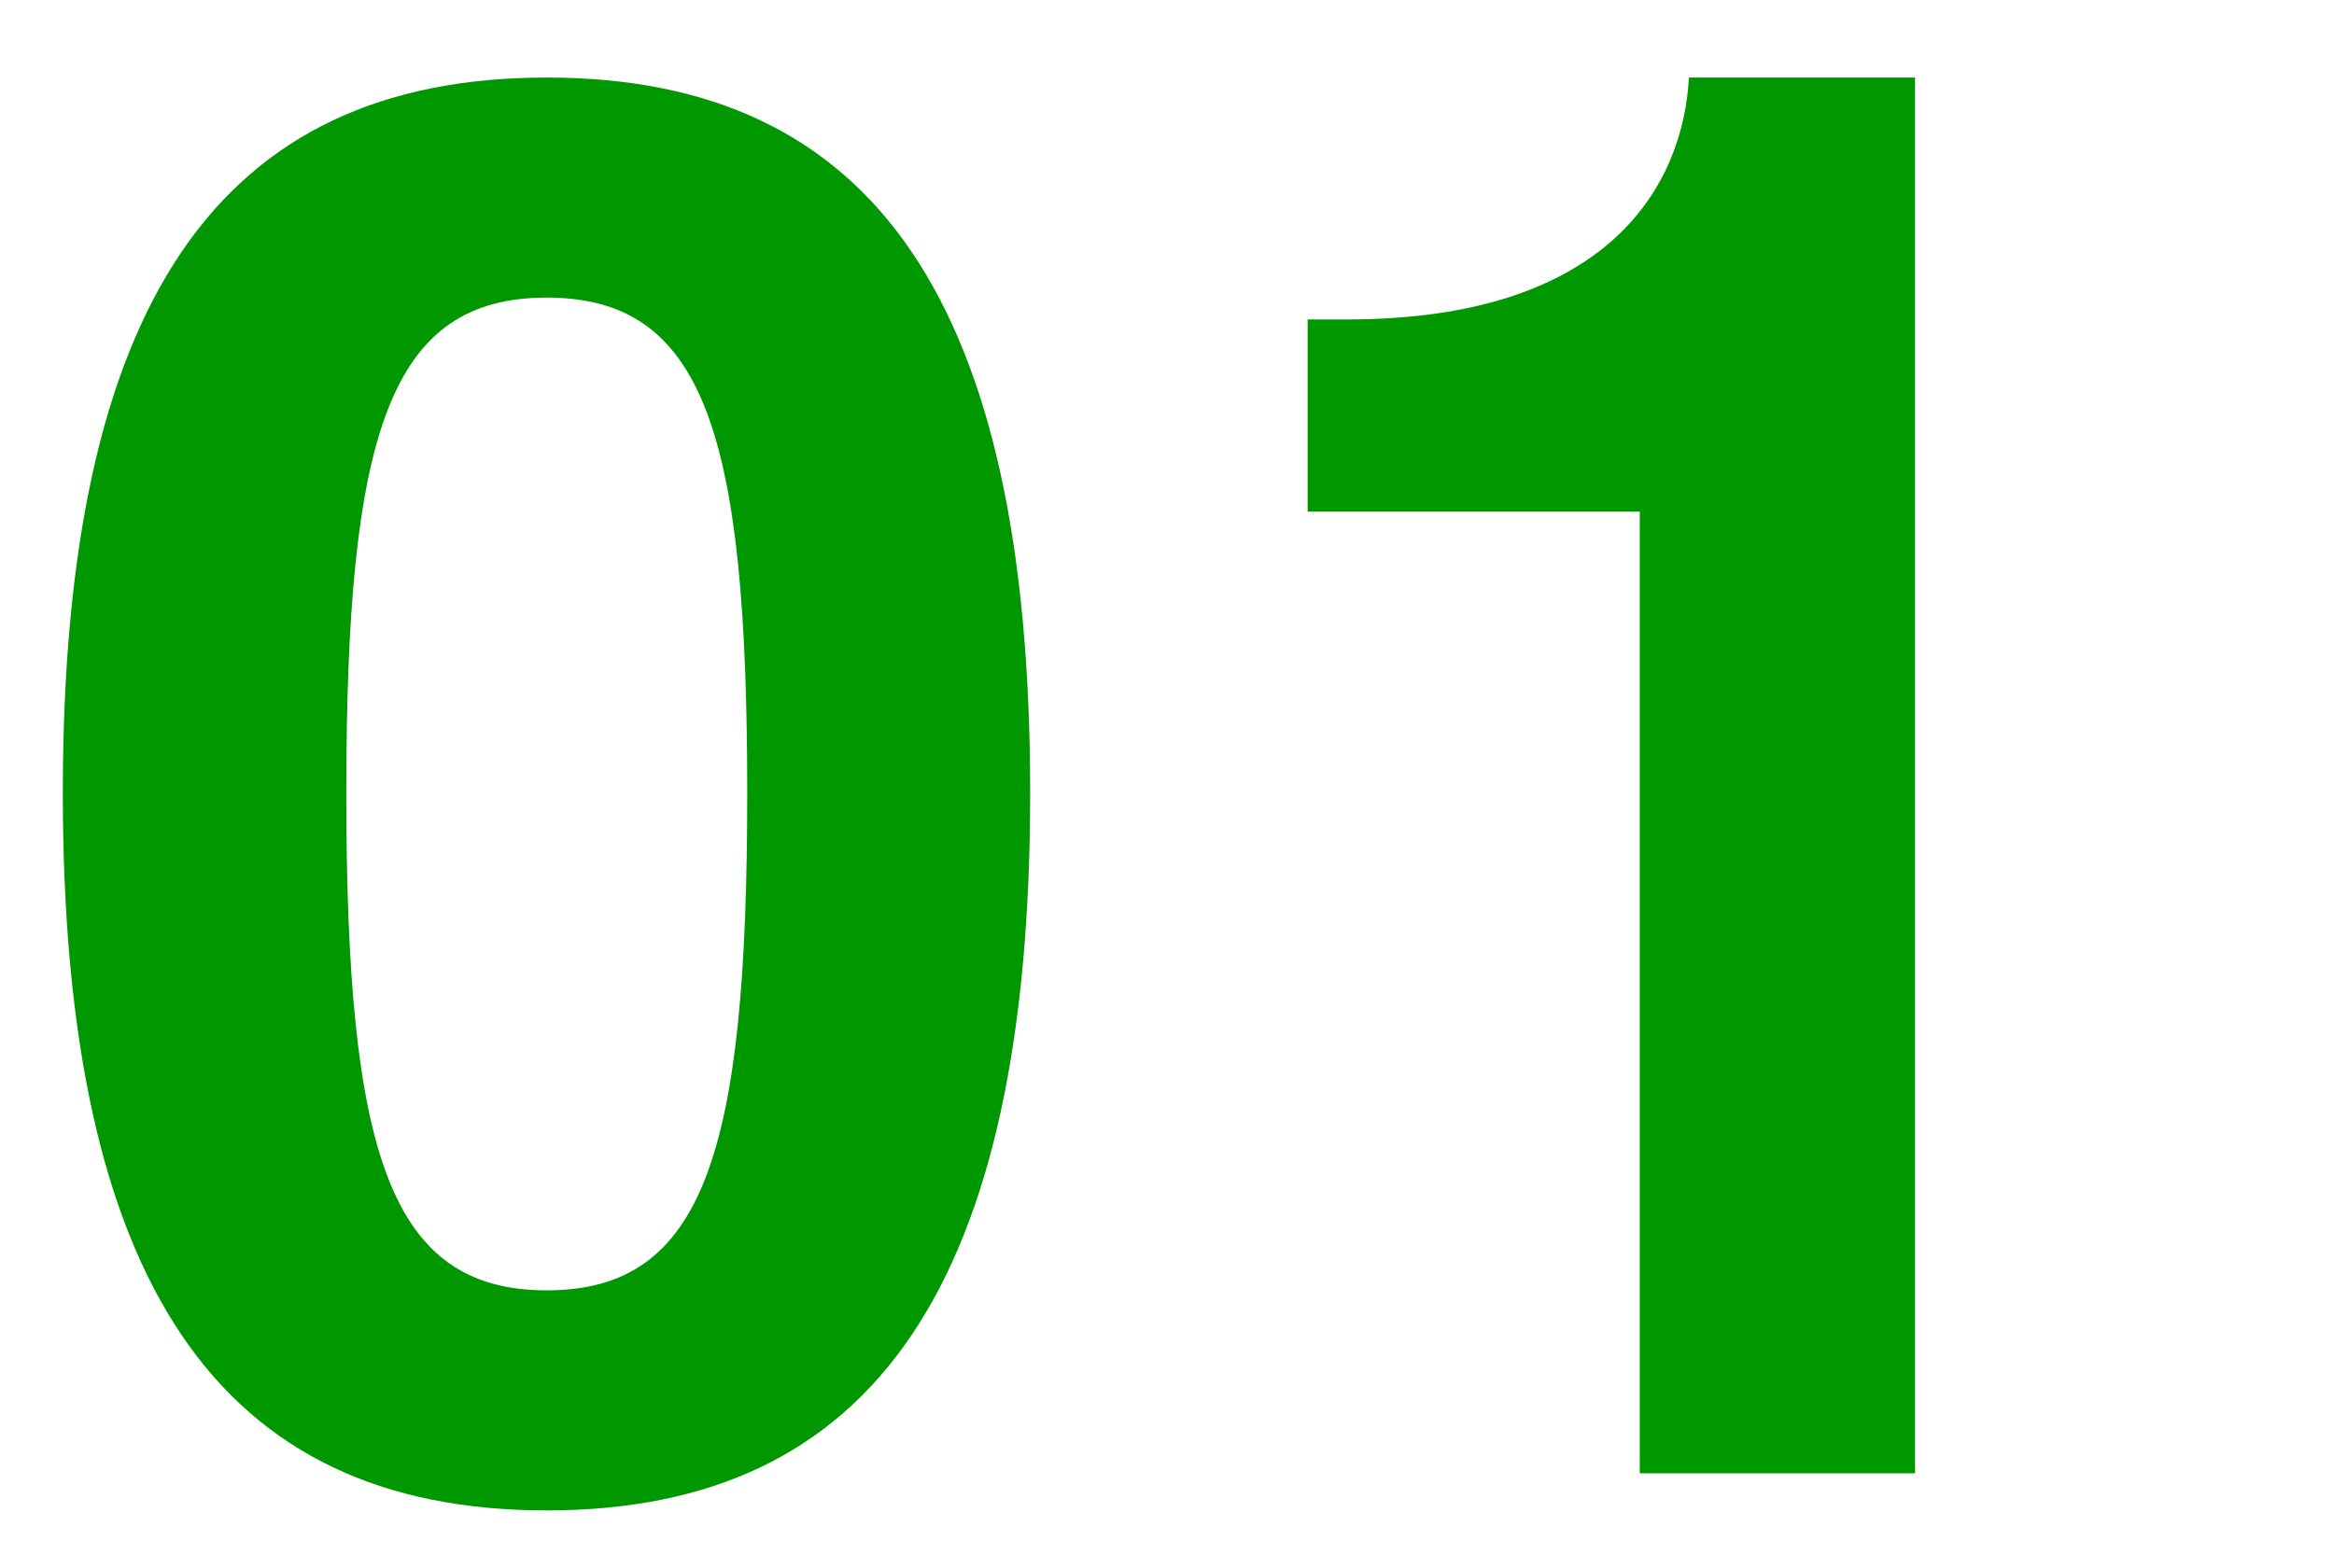
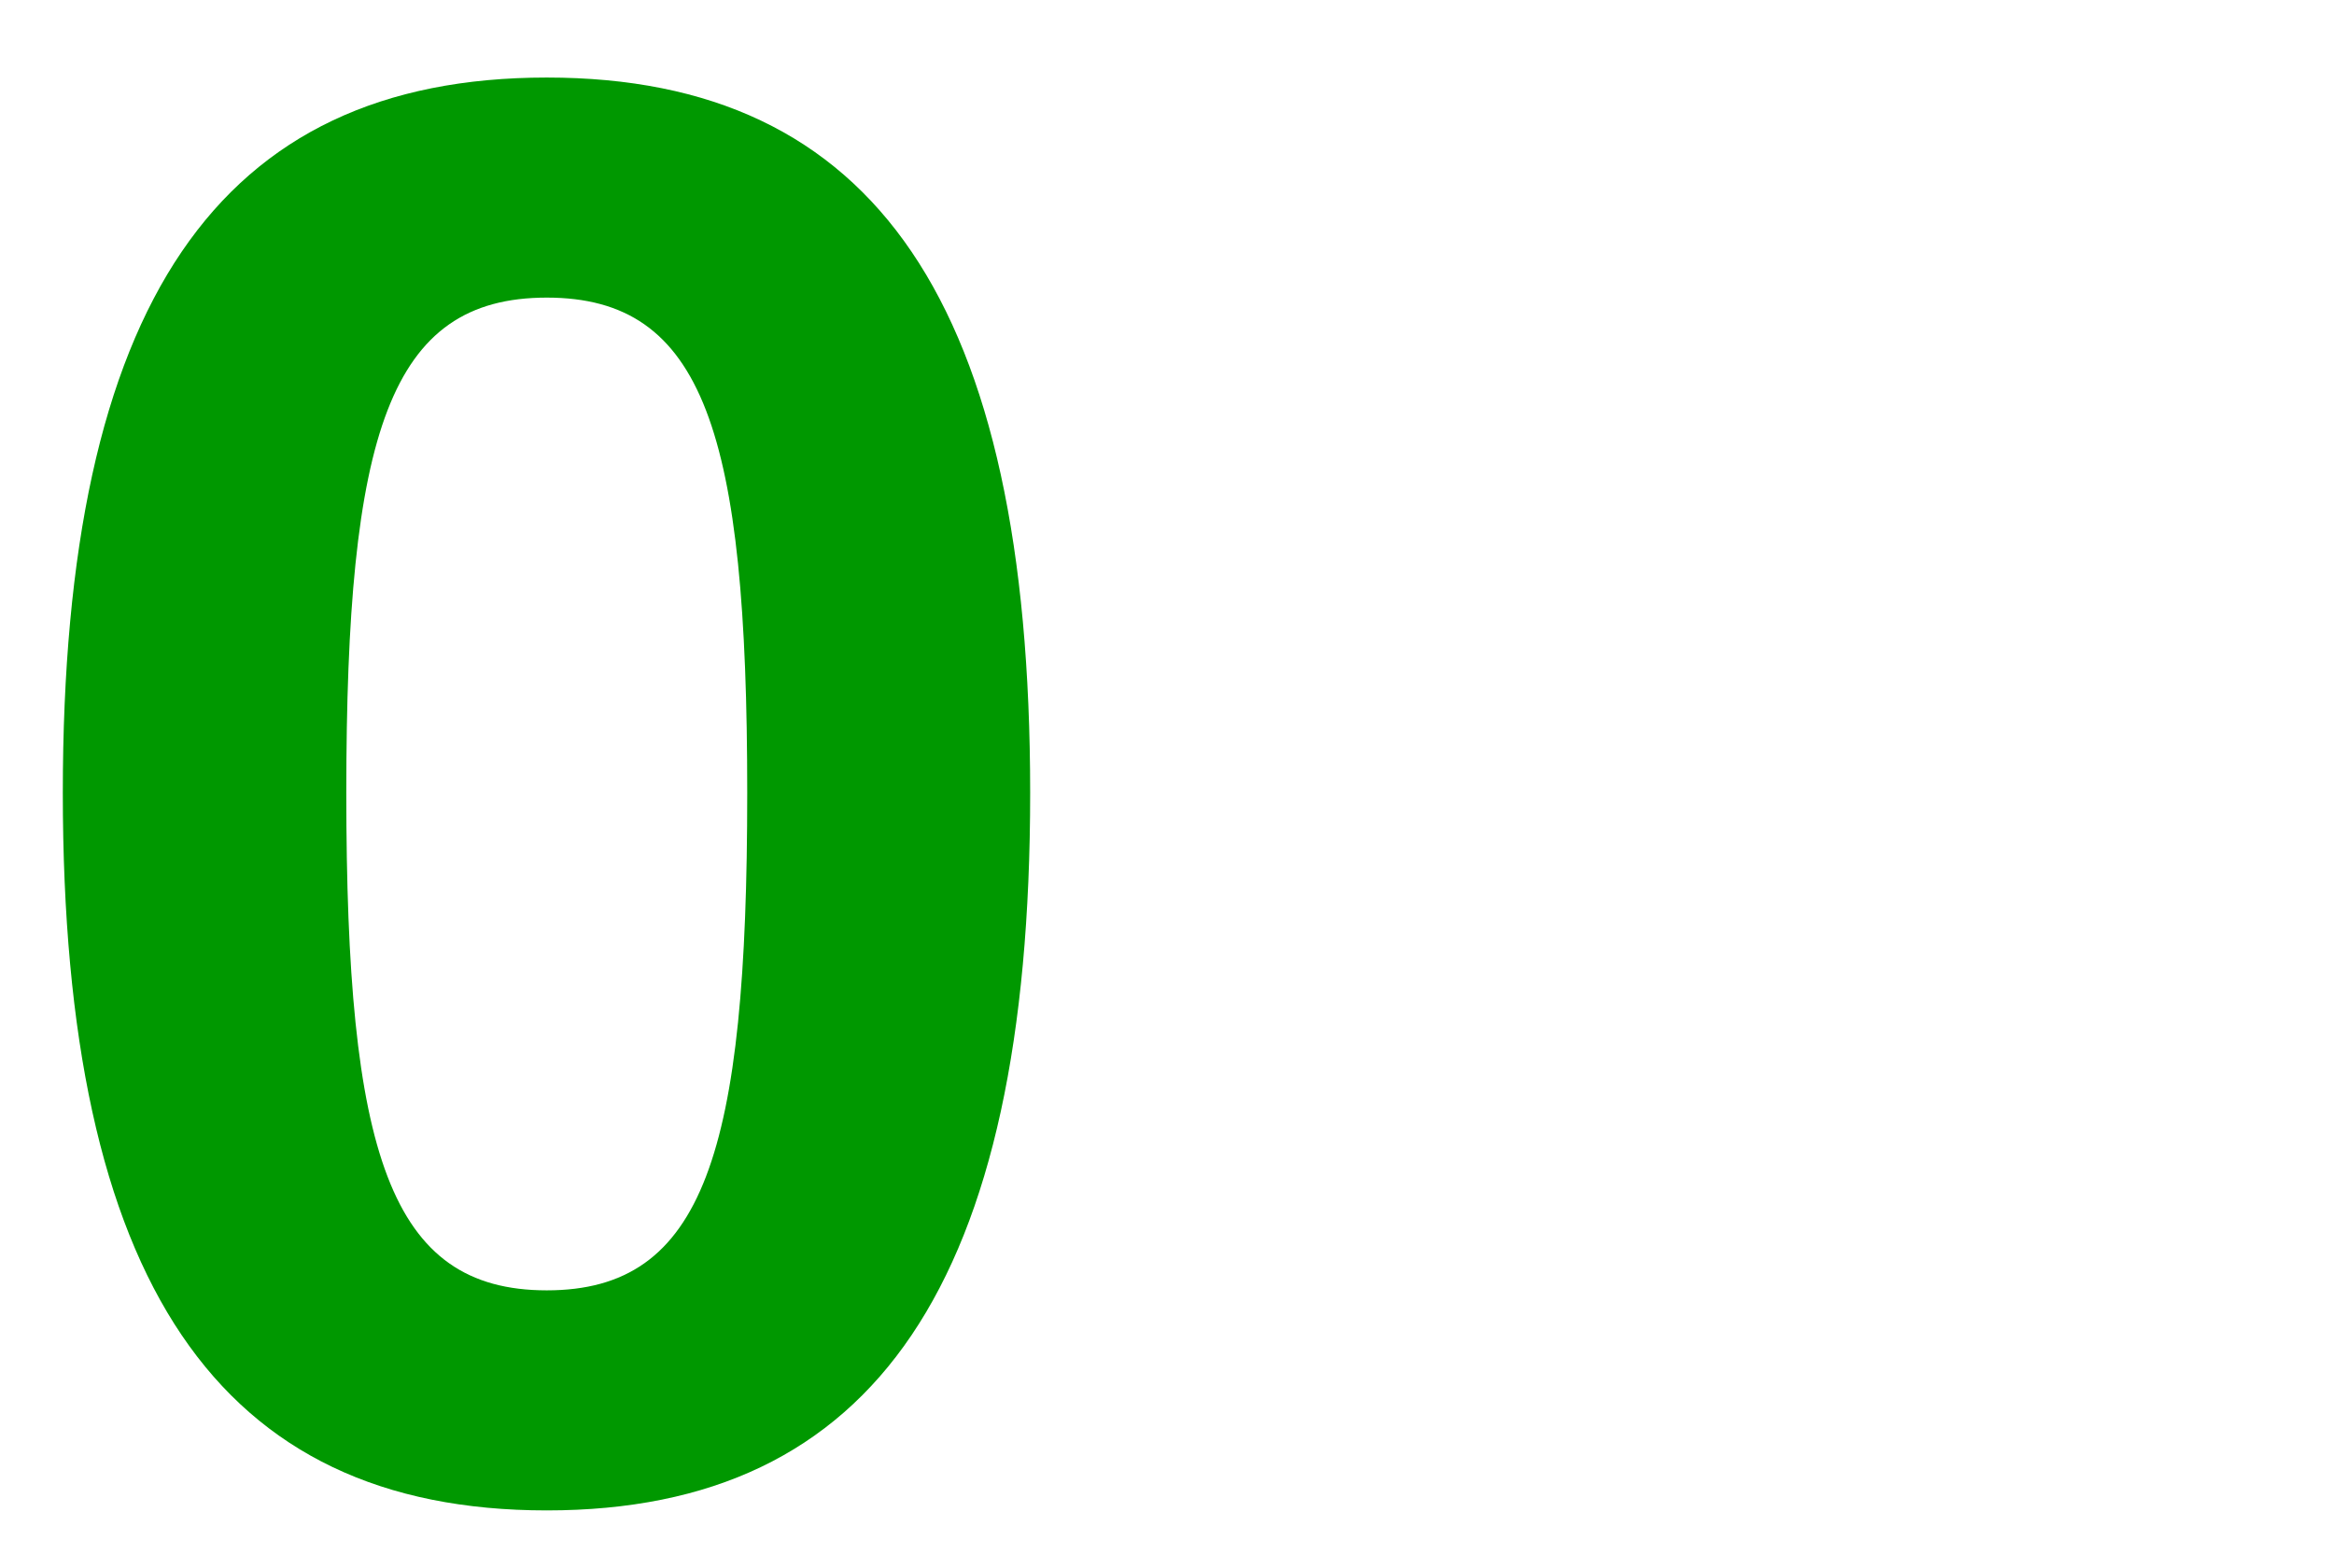
<svg xmlns="http://www.w3.org/2000/svg" id="a" viewBox="0 0 42.73 28.71">
  <defs>
    <style>.b{fill:#009800;}</style>
  </defs>
  <path class="b" d="M10.01,1.42c6.01,0,8.85,4.14,8.85,13.1s-2.84,13.14-8.85,13.14S1.15,23.48,1.15,14.52,4,1.42,10.01,1.42Zm0,22.21c2.88,0,3.67-2.52,3.67-9.11s-.79-9.07-3.67-9.07-3.67,2.48-3.67,9.07,.79,9.11,3.67,9.11Z" />
-   <path class="b" d="M23.94,5.85h.72c4.86,0,6.16-2.52,6.26-4.43h4.14V26.98h-5.04V9.37h-6.08v-3.53Z" />
</svg>